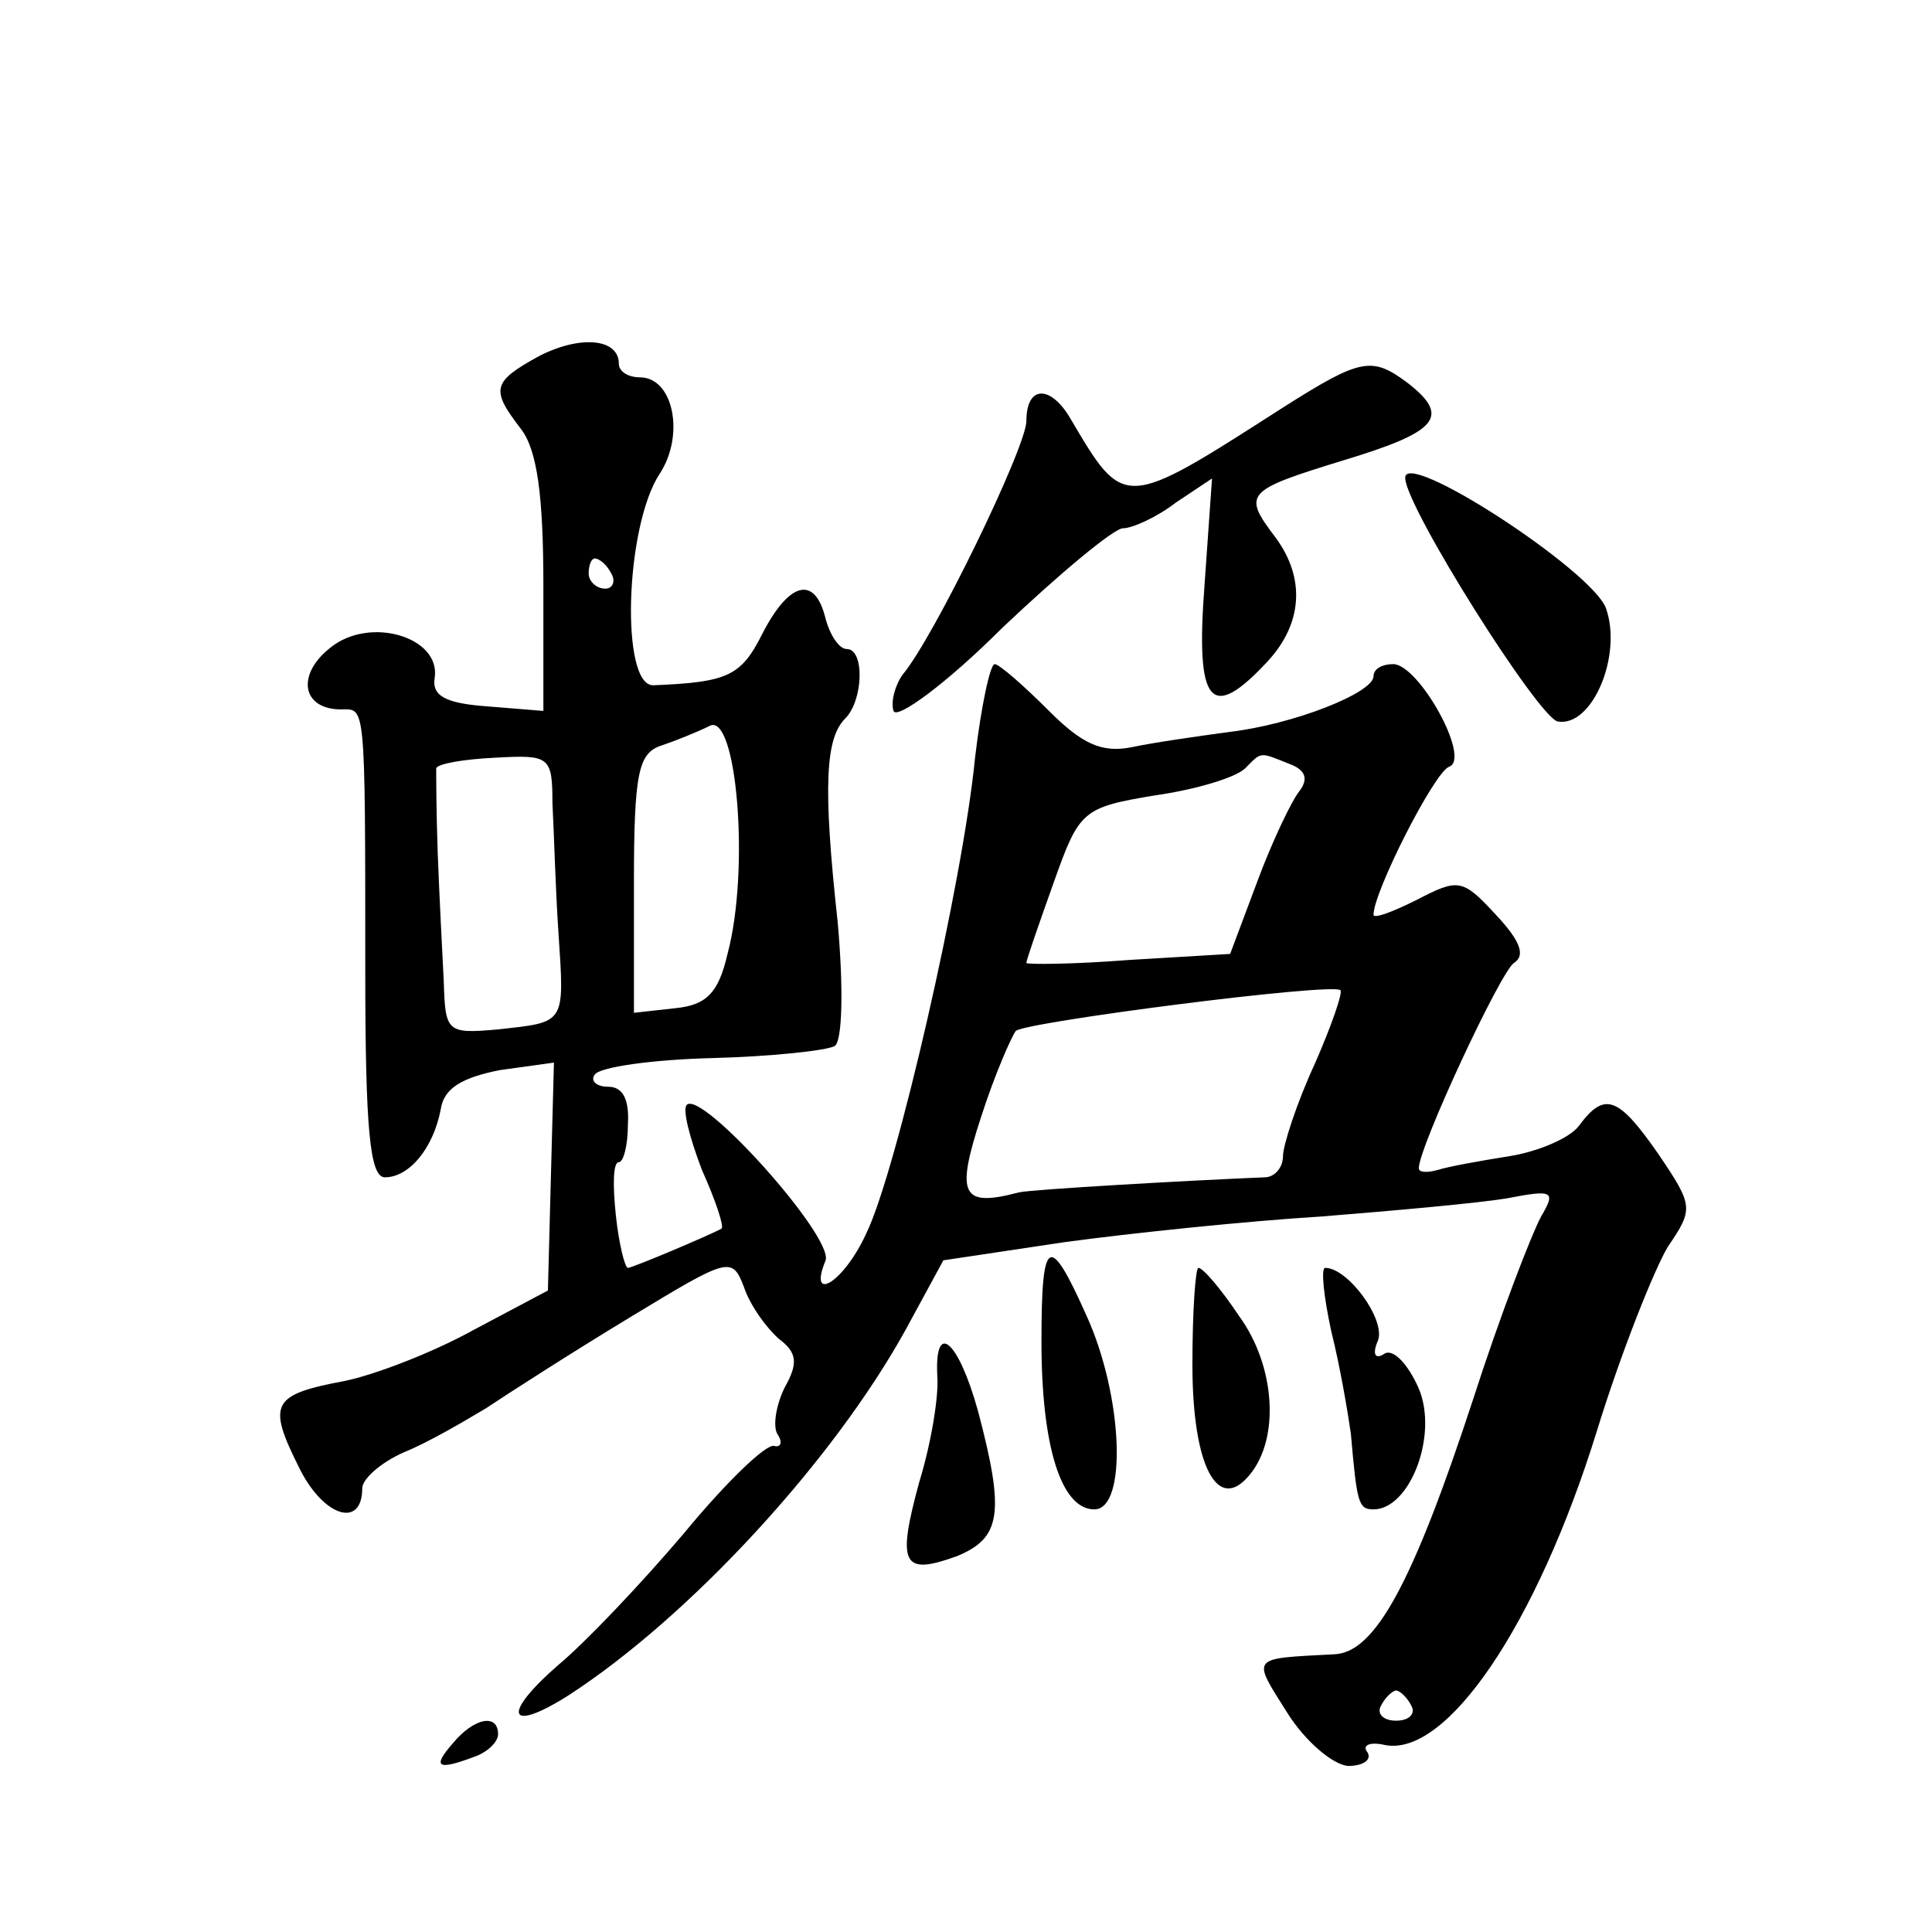
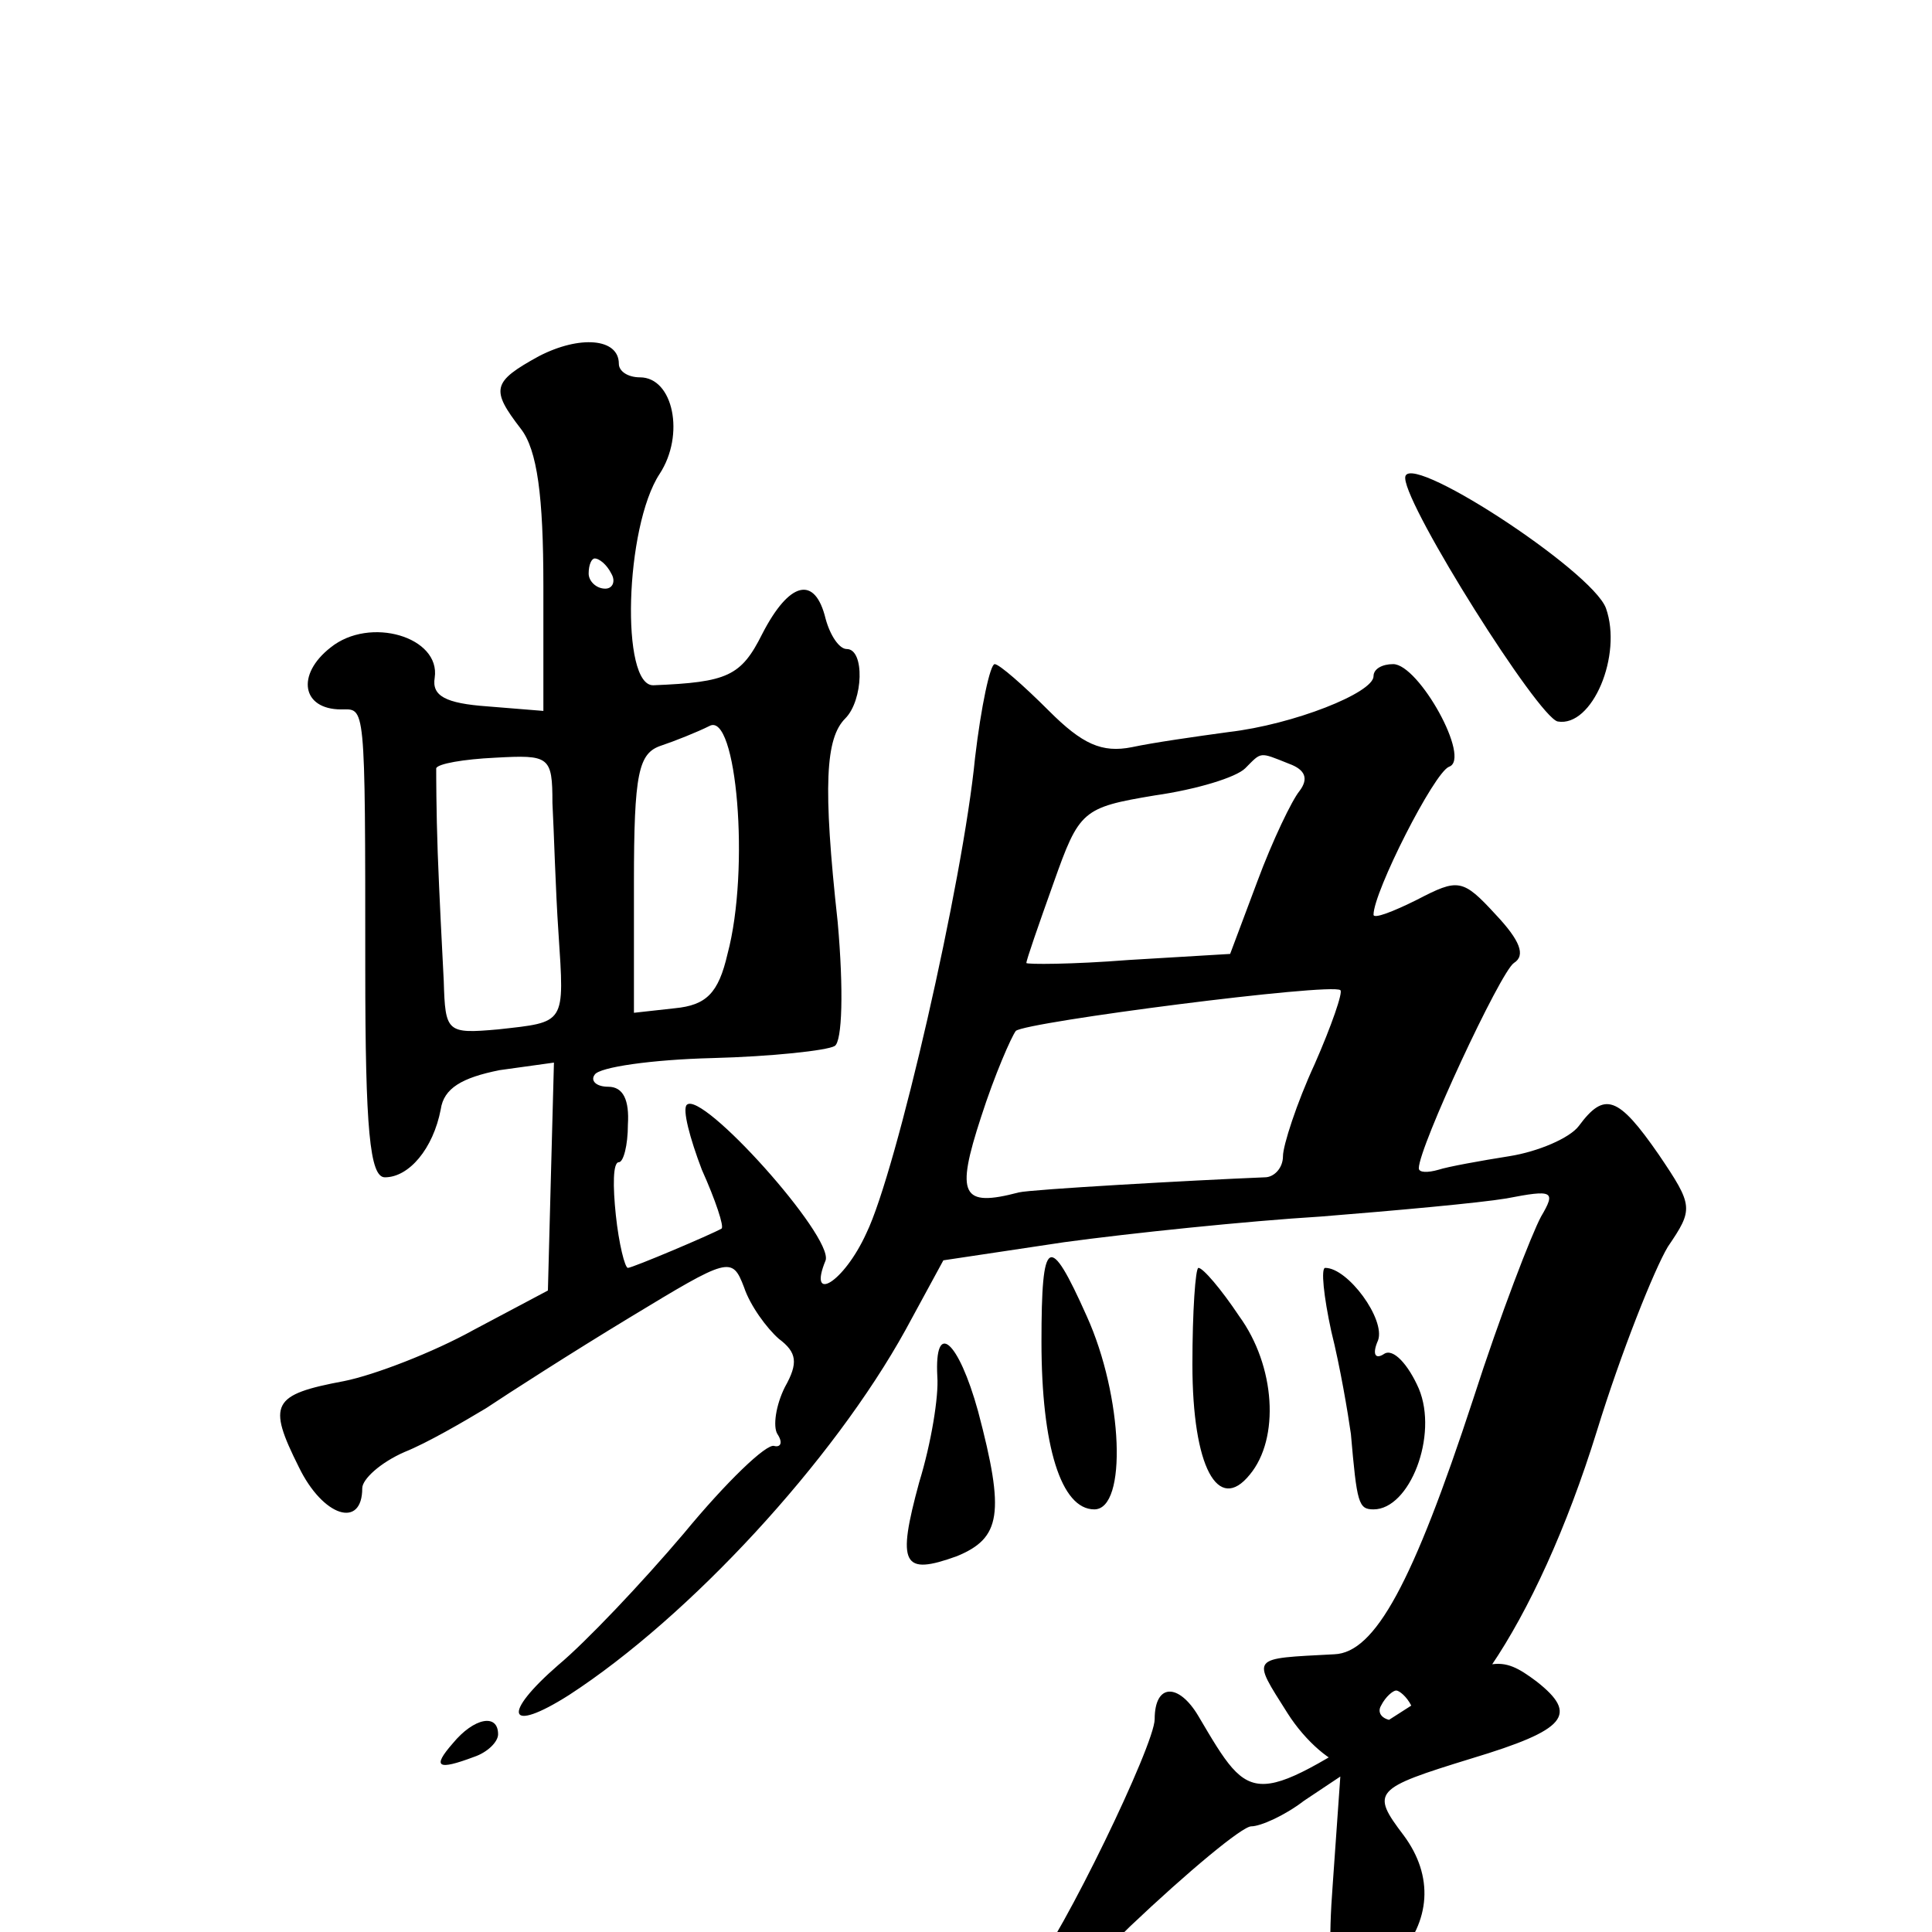
<svg xmlns="http://www.w3.org/2000/svg" version="1.0" width="128pt" height="128pt" viewBox="0 0 128 128" preserveAspectRatio="xMidYMid meet">
  <g transform="translate(0,128) scale(0.1,-0.1)" fill="#0" stroke="none">
-     <path d="M357 1044 c-31 -17 -32 -22 -12 -48 11 -14 15 -45 15 -104 l0 -83 -37 3 c-28 2 -37 7 -35 19 4 27 -43 41 -69 20 -23 -18 -19 -41 7 -41 16 0 16 7 16 -172 0 -106 3 -138 13 -138 16 0 32 19 37 45 2 14 14 21 39 26 l36 5 -2 -75 -2 -76 -49 -26 c-27 -15 -66 -30 -86 -34 -48 -9 -51 -15 -30 -57 16 -33 42 -41 42 -14 0 6 12 17 28 24 15 6 39 20 54 29 15 10 57 37 95 60 66 40 68 41 76 20 4 -12 15 -27 23 -34 12 -9 13 -16 4 -32 -6 -12 -8 -26 -5 -31 4 -6 2 -9 -2 -8 -5 2 -32 -24 -60 -58 -28 -33 -65 -72 -83 -87 -38 -33 -34 -46 7 -20 80 52 175 155 223 242 l25 46 80 12 c44 6 121 14 170 17 50 4 105 9 123 12 31 6 33 5 23 -12 -6 -11 -27 -65 -45 -121 -40 -122 -65 -168 -92 -169 -56 -3 -55 -1 -31 -39 12 -19 30 -34 40 -35 10 0 16 4 13 9 -4 5 2 7 11 5 41 -9 101 79 141 208 16 52 38 107 47 122 17 25 17 27 -6 61 -27 39 -36 42 -53 19 -6 -8 -27 -17 -46 -20 -19 -3 -41 -7 -47 -9 -7 -2 -13 -2 -13 1 0 14 54 130 63 136 8 5 4 15 -12 32 -22 24 -25 24 -52 10 -16 -8 -29 -13 -29 -10 0 15 40 94 50 98 15 5 -20 68 -37 68 -7 0 -13 -3 -13 -8 0 -11 -53 -32 -96 -37 -22 -3 -50 -7 -64 -10 -20 -4 -33 2 -55 24 -17 17 -33 31 -36 31 -3 0 -9 -28 -13 -62 -8 -82 -52 -274 -72 -315 -15 -33 -39 -47 -27 -18 5 16 -82 113 -92 103 -3 -3 2 -22 10 -43 9 -20 15 -38 13 -39 -7 -4 -59 -26 -62 -26 -2 0 -6 16 -8 35 -2 19 -2 35 2 35 3 0 6 11 6 25 1 16 -3 25 -13 25 -8 0 -12 4 -9 8 3 5 38 10 78 11 39 1 76 5 81 8 5 3 6 37 2 82 -10 91 -8 122 5 135 12 12 13 46 1 46 -5 0 -11 9 -14 20 -7 29 -24 25 -42 -10 -14 -28 -23 -32 -72 -34 -22 -1 -19 105 4 140 17 26 9 64 -13 64 -8 0 -14 4 -14 9 0 17 -26 19 -53 5z m48 -144 c3 -5 1 -10 -4 -10 -6 0 -11 5 -11 10 0 6 2 10 4 10 3 0 8 -4 11 -10z m77 -252 c-6 -26 -14 -34 -35 -36 l-27 -3 0 86 c0 73 3 86 18 91 9 3 24 9 32 13 18 10 27 -95 12 -151z m-116 100 c1 -18 2 -57 4 -86 4 -61 5 -59 -40 -64 -34 -3 -35 -2 -36 32 -1 19 -3 58 -4 85 -1 28 -1 52 -1 56 1 3 18 6 39 7 36 2 38 1 38 -30z m488 26 c11 -4 13 -10 7 -18 -5 -6 -18 -33 -28 -60 l-18 -48 -67 -4 c-38 -3 -68 -3 -68 -2 0 2 8 25 18 53 17 48 19 50 67 58 28 4 54 12 60 18 11 11 9 11 29 3z m17 -199 c-12 -26 -21 -54 -21 -61 0 -8 -6 -14 -12 -14 -49 -2 -155 -8 -163 -10 -38 -10 -42 -2 -25 50 9 28 20 53 23 57 7 6 209 32 215 27 2 -1 -6 -24 -17 -49z m64 -425 c3 -5 -1 -10 -10 -10 -9 0 -13 5 -10 10 3 6 8 10 10 10 2 0 7 -4 10 -10z M850 1010 c-106 -68 -105 -68 -141 -7 -13 22 -29 22 -29 -2 0 -17 -61 -143 -82 -168 -5 -7 -8 -18 -6 -24 2 -6 35 18 72 55 38 36 74 66 80 66 6 0 22 7 35 17 l24 16 -5 -71 c-6 -79 4 -91 42 -50 23 25 25 55 5 82 -22 29 -20 31 45 51 63 19 71 29 43 51 -24 18 -31 17 -83 -16z M931 963 c1 -20 88 -158 101 -161 23 -4 43 44 32 75 -9 25 -135 107 -133 86z M690 391 c0 -69 13 -111 35 -111 22 0 19 75 -5 128 -25 56 -30 53 -30 -17z M790 376 c0 -68 17 -99 38 -73 20 24 17 72 -7 105 -12 18 -24 32 -27 32 -2 0 -4 -29 -4 -64z M882 398 c6 -24 11 -54 13 -68 4 -46 5 -50 15 -50 24 0 43 49 30 80 -7 16 -17 27 -23 23 -6 -4 -8 0 -4 9 5 14 -20 48 -35 48 -3 0 -1 -19 4 -42z M621 368 c1 -13 -4 -44 -12 -70 -15 -55 -11 -62 25 -49 29 12 32 28 14 96 -13 47 -29 61 -27 23z M300 125 c-14 -16 -10 -18 14 -9 9 3 16 10 16 15 0 14 -16 11 -30 -6z" />
+     <path d="M357 1044 c-31 -17 -32 -22 -12 -48 11 -14 15 -45 15 -104 l0 -83 -37 3 c-28 2 -37 7 -35 19 4 27 -43 41 -69 20 -23 -18 -19 -41 7 -41 16 0 16 7 16 -172 0 -106 3 -138 13 -138 16 0 32 19 37 45 2 14 14 21 39 26 l36 5 -2 -75 -2 -76 -49 -26 c-27 -15 -66 -30 -86 -34 -48 -9 -51 -15 -30 -57 16 -33 42 -41 42 -14 0 6 12 17 28 24 15 6 39 20 54 29 15 10 57 37 95 60 66 40 68 41 76 20 4 -12 15 -27 23 -34 12 -9 13 -16 4 -32 -6 -12 -8 -26 -5 -31 4 -6 2 -9 -2 -8 -5 2 -32 -24 -60 -58 -28 -33 -65 -72 -83 -87 -38 -33 -34 -46 7 -20 80 52 175 155 223 242 l25 46 80 12 c44 6 121 14 170 17 50 4 105 9 123 12 31 6 33 5 23 -12 -6 -11 -27 -65 -45 -121 -40 -122 -65 -168 -92 -169 -56 -3 -55 -1 -31 -39 12 -19 30 -34 40 -35 10 0 16 4 13 9 -4 5 2 7 11 5 41 -9 101 79 141 208 16 52 38 107 47 122 17 25 17 27 -6 61 -27 39 -36 42 -53 19 -6 -8 -27 -17 -46 -20 -19 -3 -41 -7 -47 -9 -7 -2 -13 -2 -13 1 0 14 54 130 63 136 8 5 4 15 -12 32 -22 24 -25 24 -52 10 -16 -8 -29 -13 -29 -10 0 15 40 94 50 98 15 5 -20 68 -37 68 -7 0 -13 -3 -13 -8 0 -11 -53 -32 -96 -37 -22 -3 -50 -7 -64 -10 -20 -4 -33 2 -55 24 -17 17 -33 31 -36 31 -3 0 -9 -28 -13 -62 -8 -82 -52 -274 -72 -315 -15 -33 -39 -47 -27 -18 5 16 -82 113 -92 103 -3 -3 2 -22 10 -43 9 -20 15 -38 13 -39 -7 -4 -59 -26 -62 -26 -2 0 -6 16 -8 35 -2 19 -2 35 2 35 3 0 6 11 6 25 1 16 -3 25 -13 25 -8 0 -12 4 -9 8 3 5 38 10 78 11 39 1 76 5 81 8 5 3 6 37 2 82 -10 91 -8 122 5 135 12 12 13 46 1 46 -5 0 -11 9 -14 20 -7 29 -24 25 -42 -10 -14 -28 -23 -32 -72 -34 -22 -1 -19 105 4 140 17 26 9 64 -13 64 -8 0 -14 4 -14 9 0 17 -26 19 -53 5z m48 -144 c3 -5 1 -10 -4 -10 -6 0 -11 5 -11 10 0 6 2 10 4 10 3 0 8 -4 11 -10z m77 -252 c-6 -26 -14 -34 -35 -36 l-27 -3 0 86 c0 73 3 86 18 91 9 3 24 9 32 13 18 10 27 -95 12 -151z m-116 100 c1 -18 2 -57 4 -86 4 -61 5 -59 -40 -64 -34 -3 -35 -2 -36 32 -1 19 -3 58 -4 85 -1 28 -1 52 -1 56 1 3 18 6 39 7 36 2 38 1 38 -30z m488 26 c11 -4 13 -10 7 -18 -5 -6 -18 -33 -28 -60 l-18 -48 -67 -4 c-38 -3 -68 -3 -68 -2 0 2 8 25 18 53 17 48 19 50 67 58 28 4 54 12 60 18 11 11 9 11 29 3z m17 -199 c-12 -26 -21 -54 -21 -61 0 -8 -6 -14 -12 -14 -49 -2 -155 -8 -163 -10 -38 -10 -42 -2 -25 50 9 28 20 53 23 57 7 6 209 32 215 27 2 -1 -6 -24 -17 -49z m64 -425 c3 -5 -1 -10 -10 -10 -9 0 -13 5 -10 10 3 6 8 10 10 10 2 0 7 -4 10 -10z c-106 -68 -105 -68 -141 -7 -13 22 -29 22 -29 -2 0 -17 -61 -143 -82 -168 -5 -7 -8 -18 -6 -24 2 -6 35 18 72 55 38 36 74 66 80 66 6 0 22 7 35 17 l24 16 -5 -71 c-6 -79 4 -91 42 -50 23 25 25 55 5 82 -22 29 -20 31 45 51 63 19 71 29 43 51 -24 18 -31 17 -83 -16z M931 963 c1 -20 88 -158 101 -161 23 -4 43 44 32 75 -9 25 -135 107 -133 86z M690 391 c0 -69 13 -111 35 -111 22 0 19 75 -5 128 -25 56 -30 53 -30 -17z M790 376 c0 -68 17 -99 38 -73 20 24 17 72 -7 105 -12 18 -24 32 -27 32 -2 0 -4 -29 -4 -64z M882 398 c6 -24 11 -54 13 -68 4 -46 5 -50 15 -50 24 0 43 49 30 80 -7 16 -17 27 -23 23 -6 -4 -8 0 -4 9 5 14 -20 48 -35 48 -3 0 -1 -19 4 -42z M621 368 c1 -13 -4 -44 -12 -70 -15 -55 -11 -62 25 -49 29 12 32 28 14 96 -13 47 -29 61 -27 23z M300 125 c-14 -16 -10 -18 14 -9 9 3 16 10 16 15 0 14 -16 11 -30 -6z" />
  </g>
</svg>